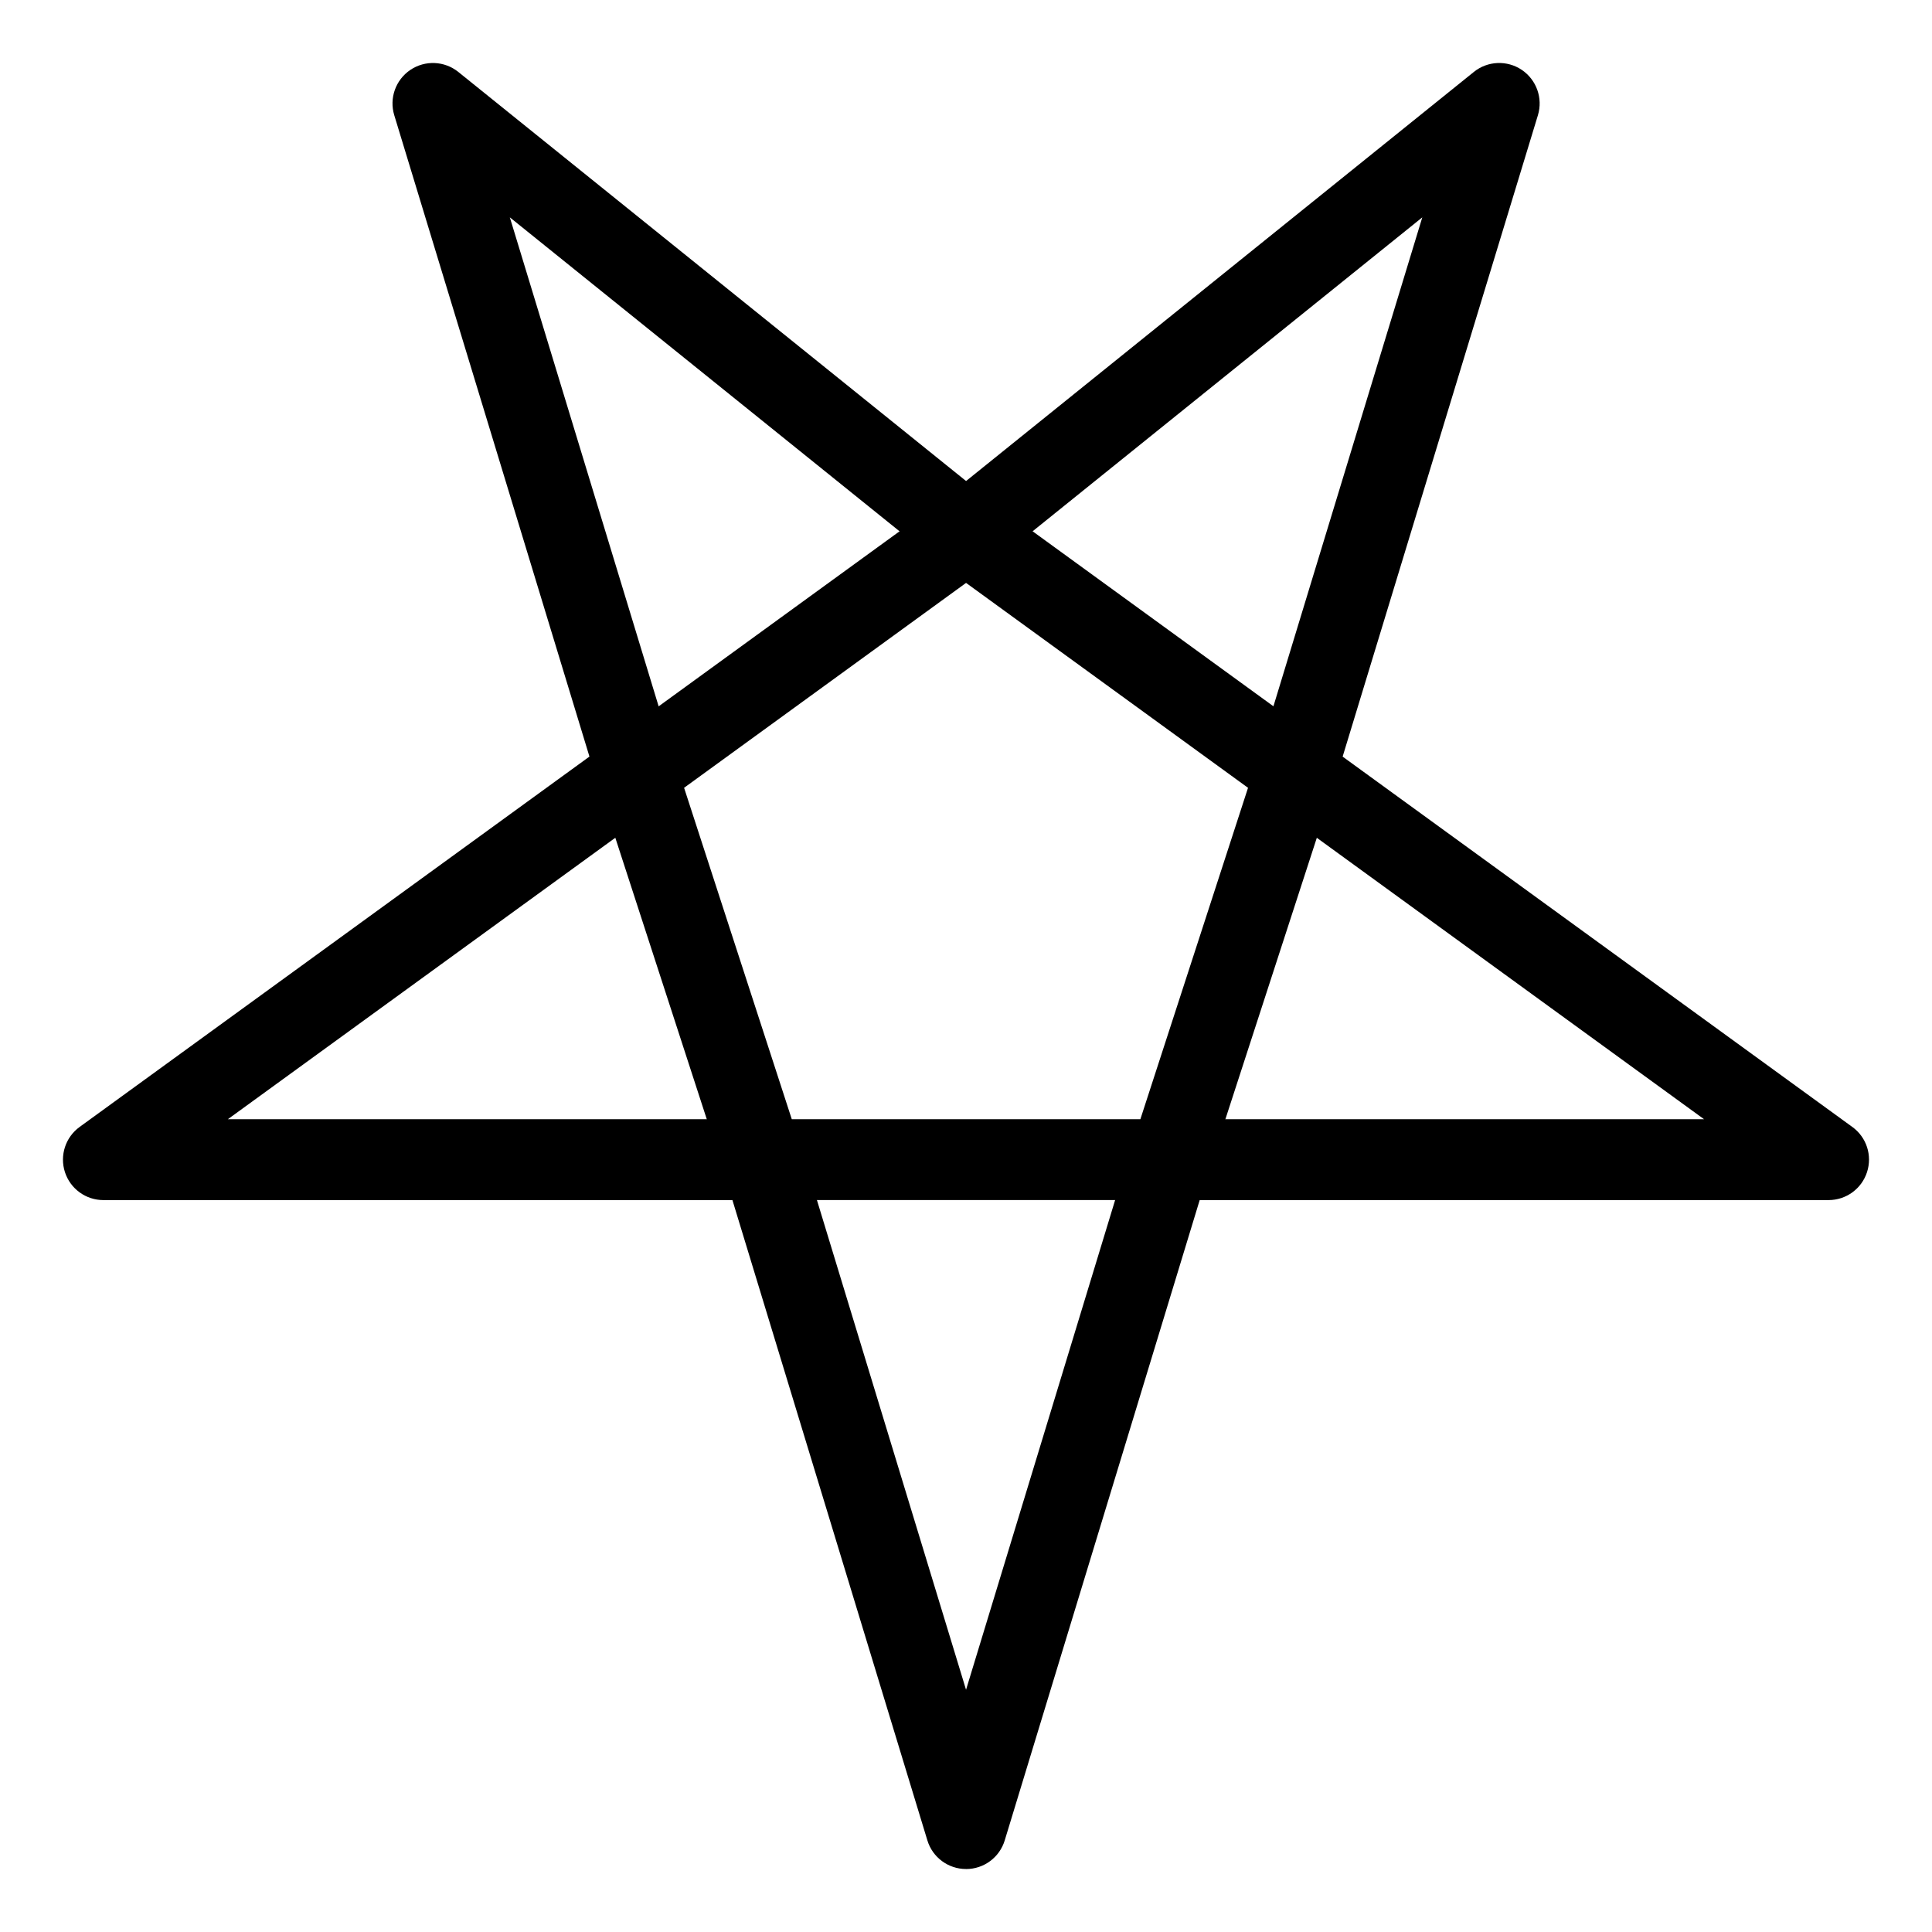
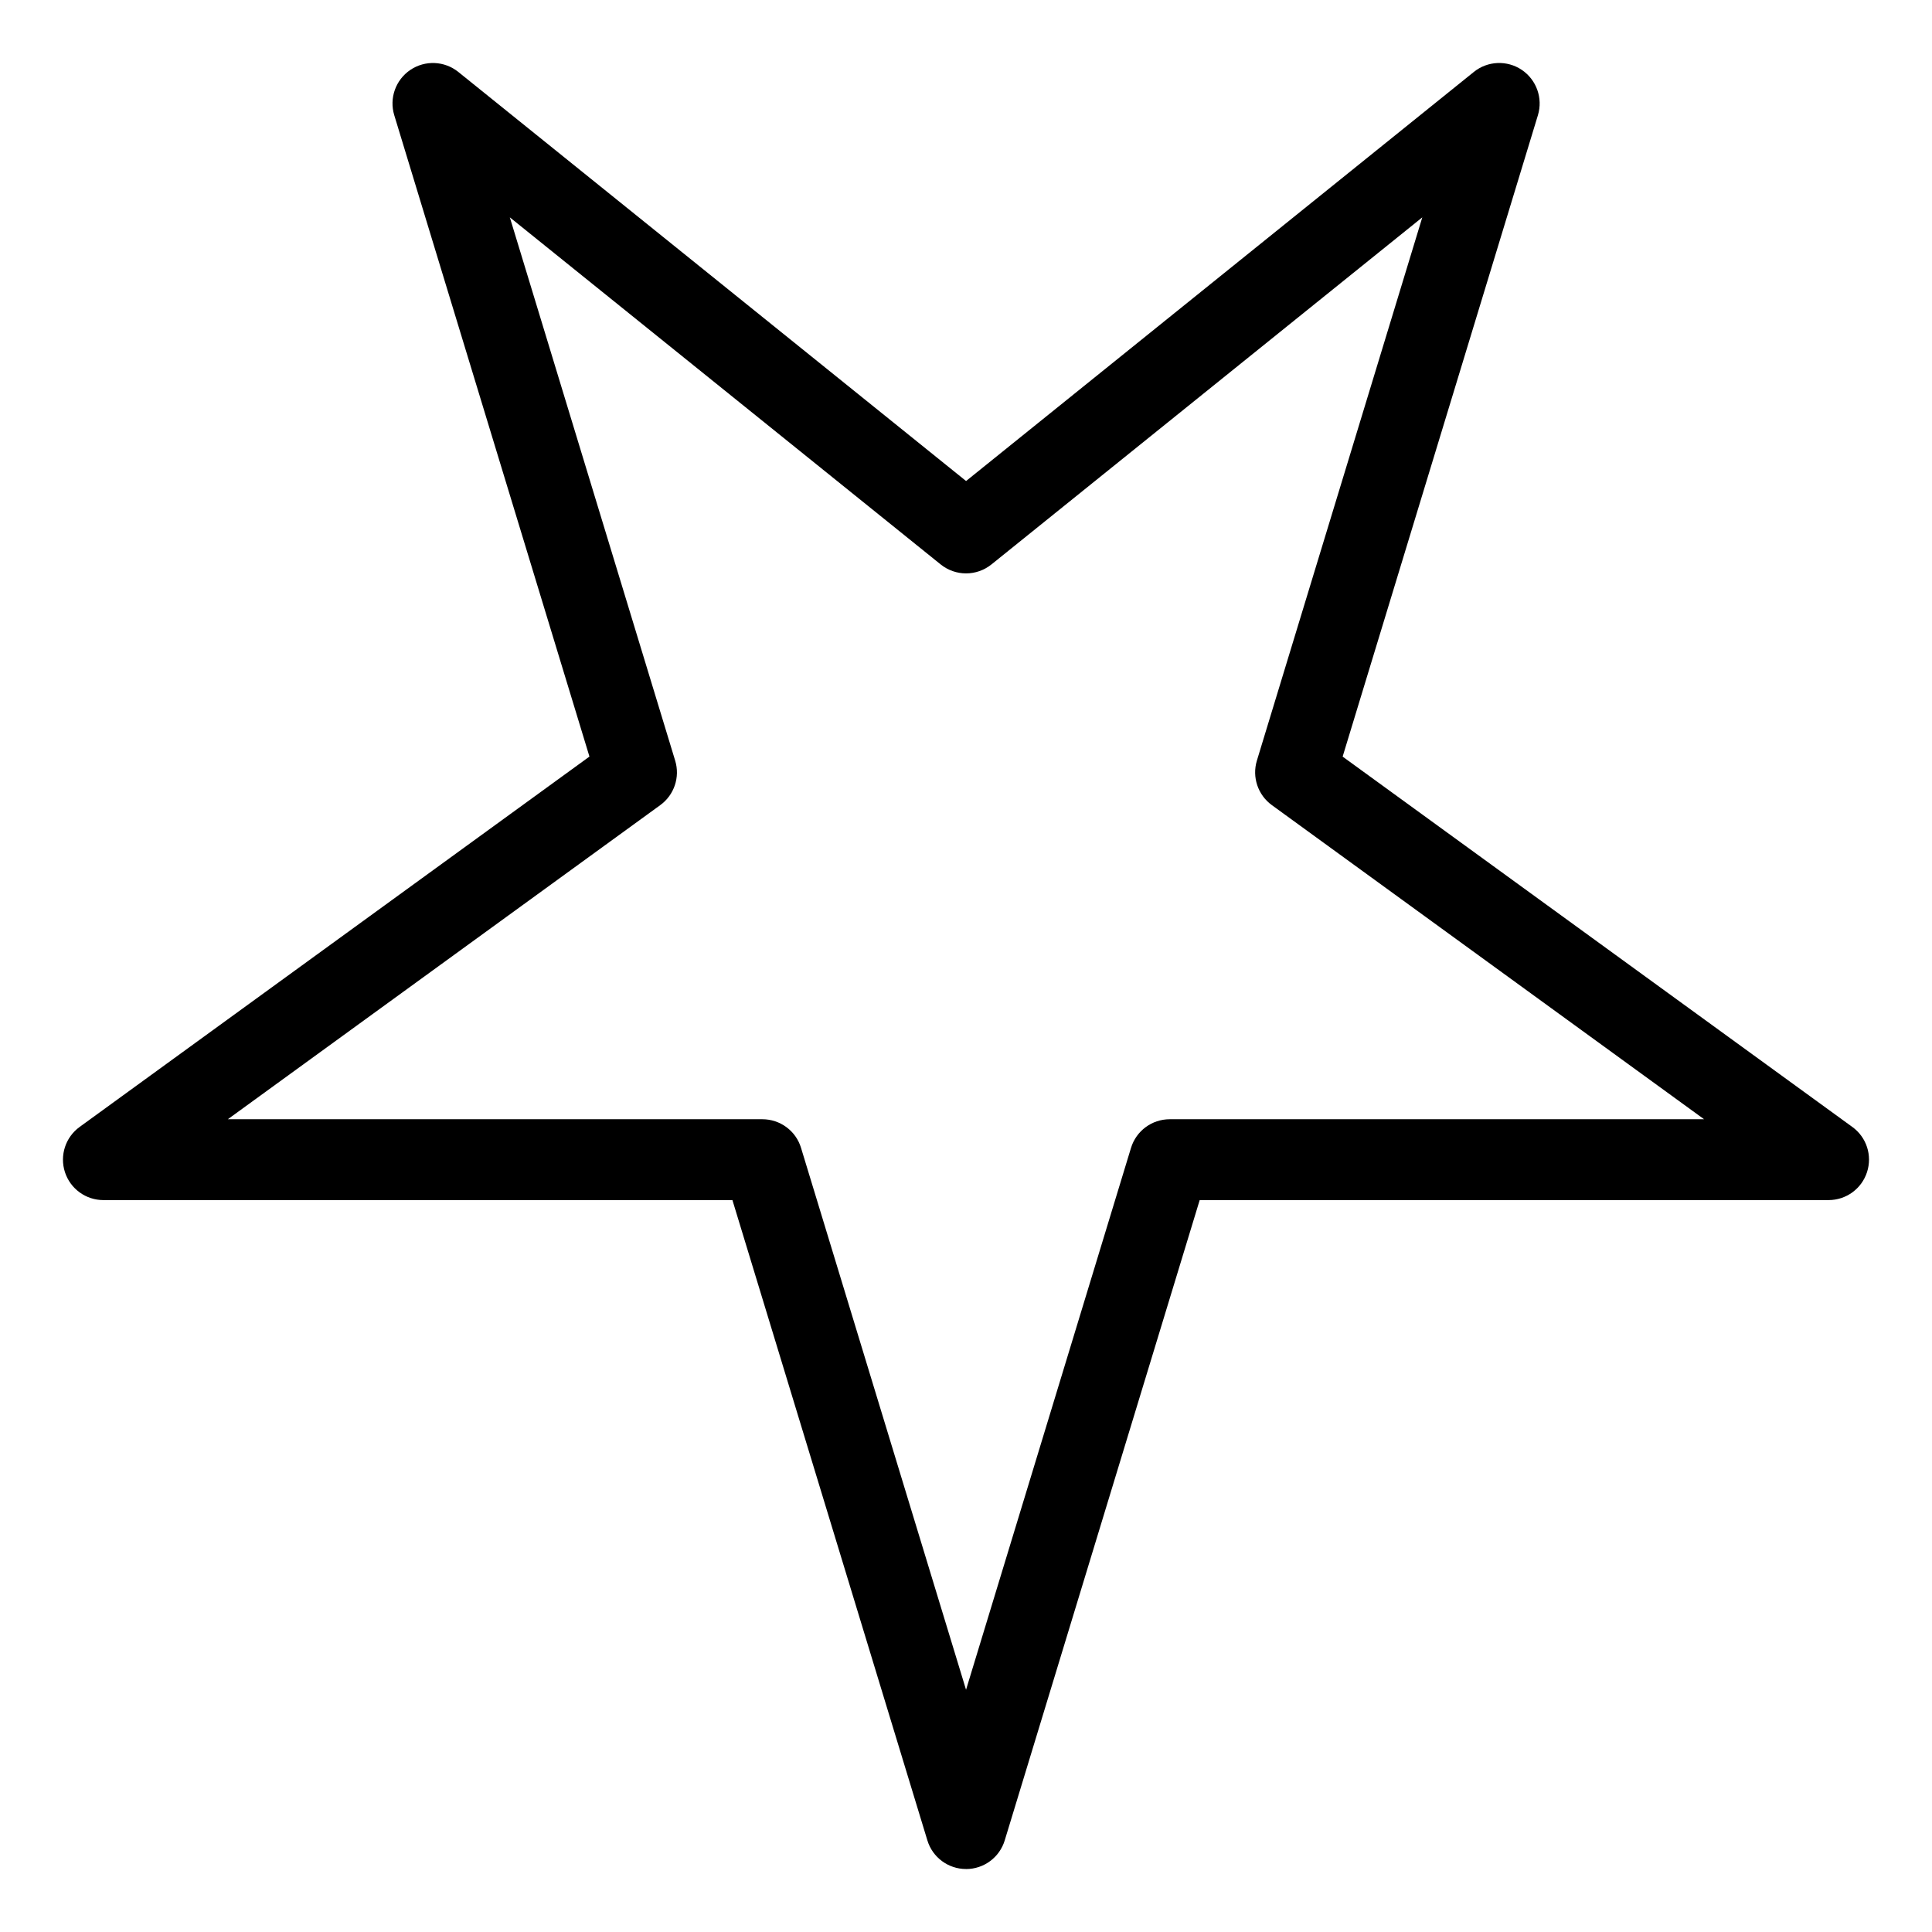
<svg xmlns="http://www.w3.org/2000/svg" fill="#000000" width="800px" height="800px" version="1.1" viewBox="144 144 512 512">
  <g>
    <path d="m400.01 639.31c-4.715 0-8.883-3.082-10.246-7.594l-51.664-169.68h-166.7c-4.641 0-8.758-2.984-10.191-7.406-1.43-4.414 0.141-9.254 3.891-11.977l135.11-98.152-51.727-169.97c-1.371-4.5 0.359-9.359 4.254-12 3.906-2.629 9.039-2.418 12.723 0.535l134.56 108.41 134.56-108.41c3.656-2.961 8.848-3.164 12.727-0.535 3.891 2.637 5.621 7.5 4.258 12l-51.75 169.98 135.07 98.141c3.769 2.719 5.336 7.562 3.894 11.977-1.426 4.422-5.543 7.406-10.188 7.406h-166.66l-51.668 169.69c-1.371 4.512-5.531 7.594-10.254 7.594zm-195.63-198.7h141.66c4.715 0 8.883 3.078 10.242 7.586l43.73 143.61 43.719-143.61c1.379-4.508 5.543-7.586 10.258-7.586h141.61l-114.55-83.25c-3.691-2.684-5.289-7.426-3.961-11.789l43.836-143.97-114.18 91.98c-3.941 3.164-9.516 3.164-13.453 0l-114.18-91.98 43.816 143.97c1.336 4.363-0.25 9.105-3.945 11.789z" />
-     <path d="m454 462.03h-107.95c-4.641 0-8.758-2.984-10.191-7.406l-33.352-102.63c-1.43-4.414 0.137-9.25 3.891-11.98l87.332-63.453c3.75-2.719 8.848-2.719 12.594 0l87.316 63.453c3.769 2.731 5.336 7.566 3.891 11.98l-33.344 102.63c-1.43 4.426-5.543 7.406-10.188 7.406zm-100.17-21.426h92.379l28.531-87.828-74.723-54.301-74.727 54.301z" />
  </g>
</svg>